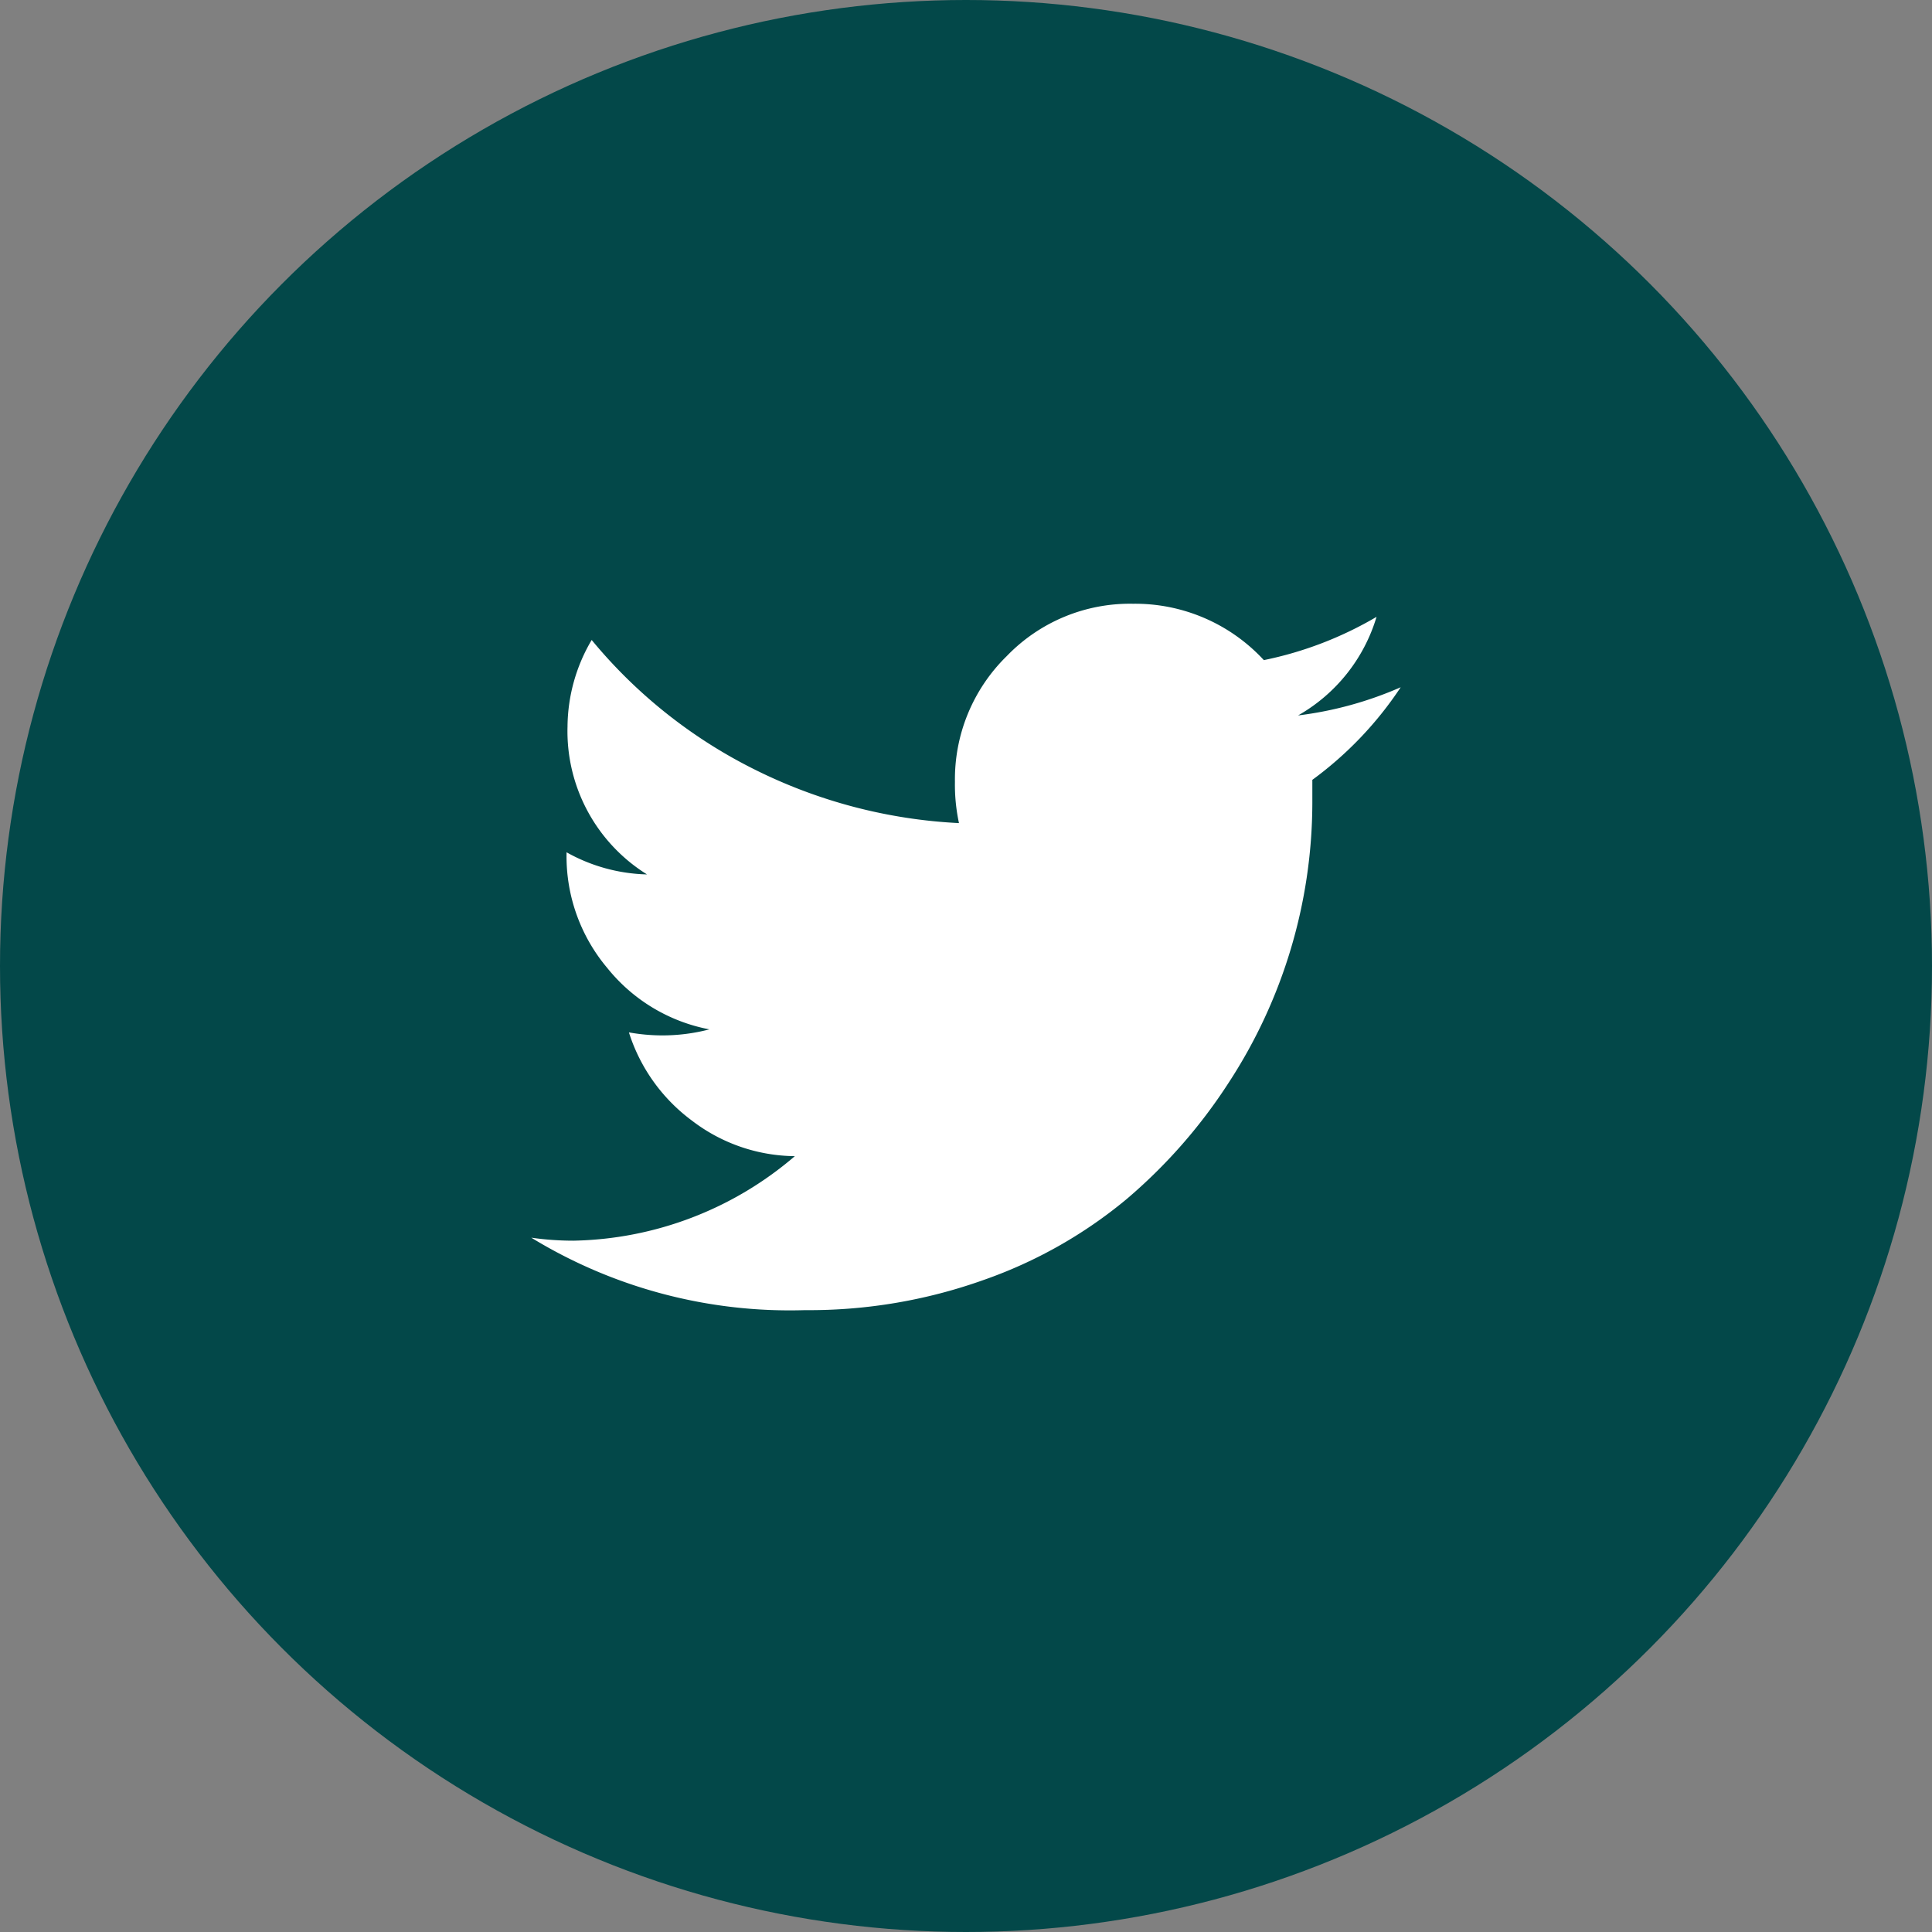
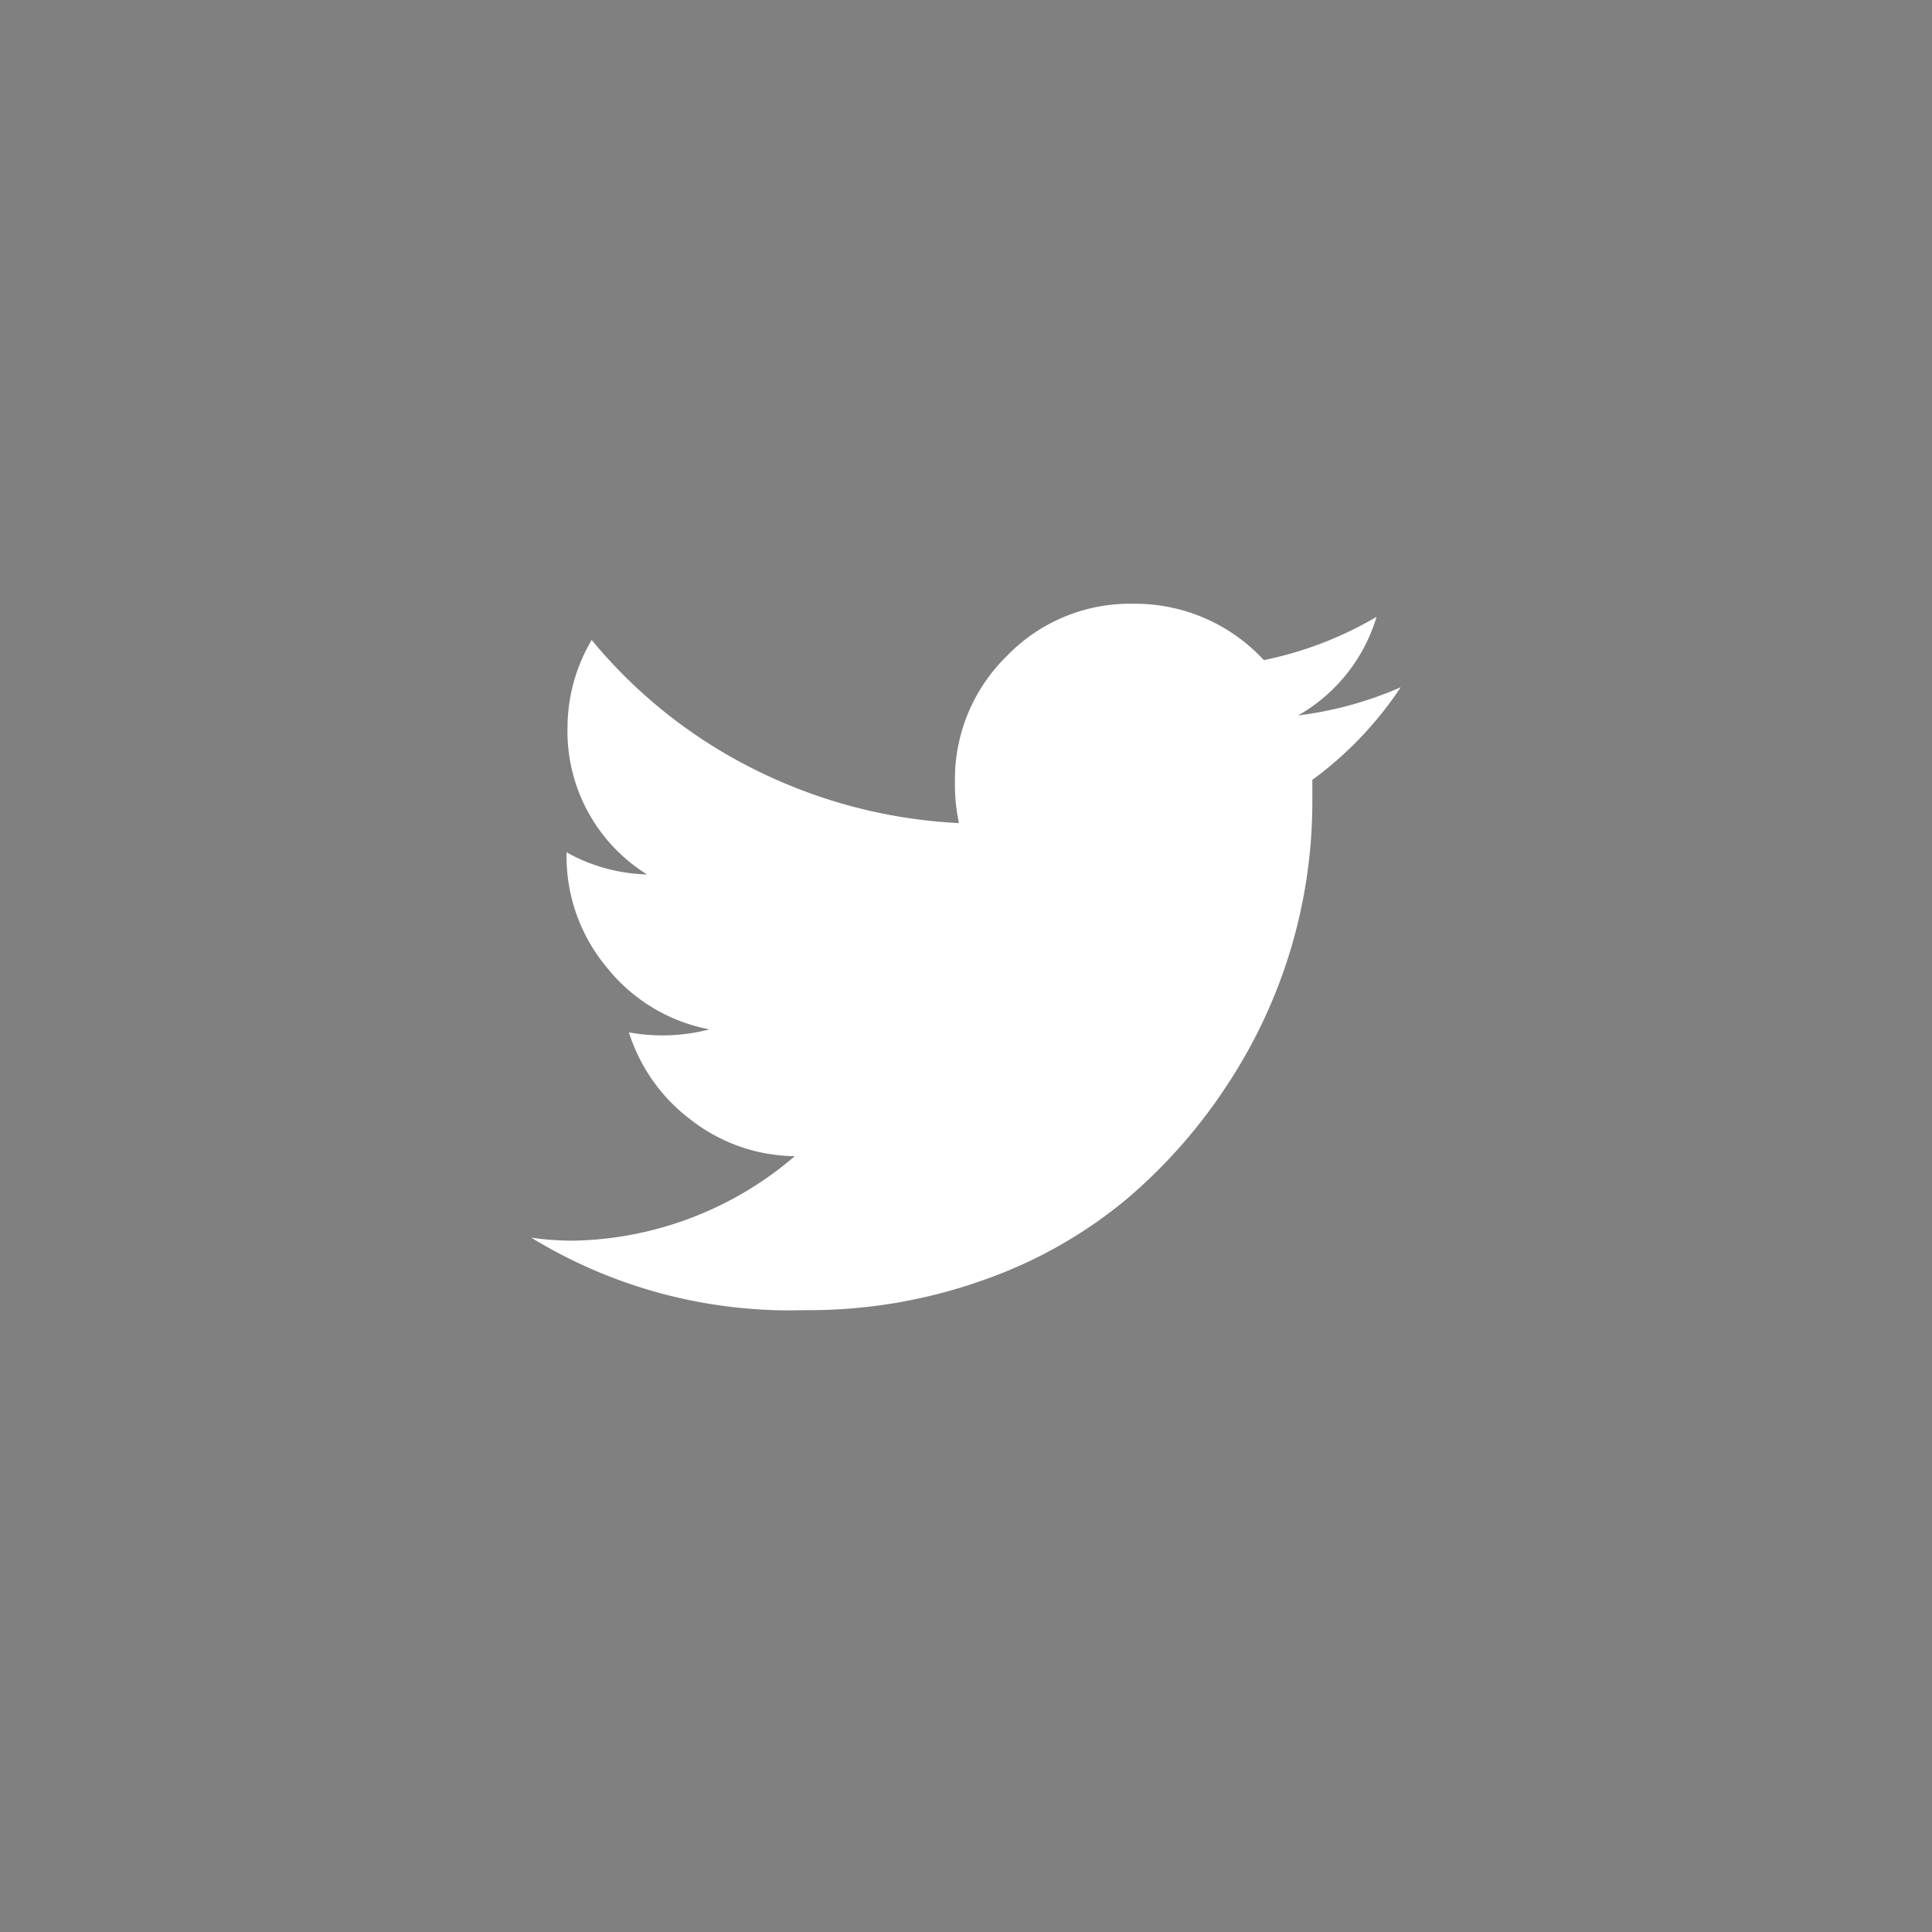
<svg xmlns="http://www.w3.org/2000/svg" width="80" height="80" viewBox="0 0 80 80">
  <rect x="0" y="0" width="80" height="80" fill="#808080" stroke="none" />
  <g id="Group_4" data-name="Group 4" transform="translate(-112)">
-     <circle id="Oval_Copy" data-name="Oval Copy" cx="40" cy="40" r="40" transform="translate(112)" fill="#034849" />
    <path id="t" d="M11.333,29.25a21.478,21.478,0,0,0,7.4-1.25,19.128,19.128,0,0,0,5.9-3.333,21.887,21.887,0,0,0,4.229-4.812,21.252,21.252,0,0,0,3.479-11.6h0V7.292A15.044,15.044,0,0,0,36,3.458a15.181,15.181,0,0,1-4.25,1.167A7,7,0,0,0,35,.542a15.18,15.18,0,0,1-4.667,1.792A7.254,7.254,0,0,0,24.917,0a7.081,7.081,0,0,0-5.229,2.167,7.136,7.136,0,0,0-2.146,5.208,7.562,7.562,0,0,0,.167,1.708A21.275,21.275,0,0,1,9.229,6.854,20.7,20.7,0,0,1,2.5,1.5a7.14,7.14,0,0,0-1,3.583,6.983,6.983,0,0,0,3.292,6.125,7.155,7.155,0,0,1-3.333-.917h0v.083a7.176,7.176,0,0,0,1.687,4.708,7.131,7.131,0,0,0,4.229,2.542,7.726,7.726,0,0,1-1.958.25,7.908,7.908,0,0,1-1.375-.125,7.273,7.273,0,0,0,2.6,3.646,7.106,7.106,0,0,0,4.271,1.479,14.484,14.484,0,0,1-9.167,3.5A12.359,12.359,0,0,1,0,26.25,20.521,20.521,0,0,0,11.333,29.25Z" transform="translate(134 25)" fill="#fff" />
  </g>
</svg>